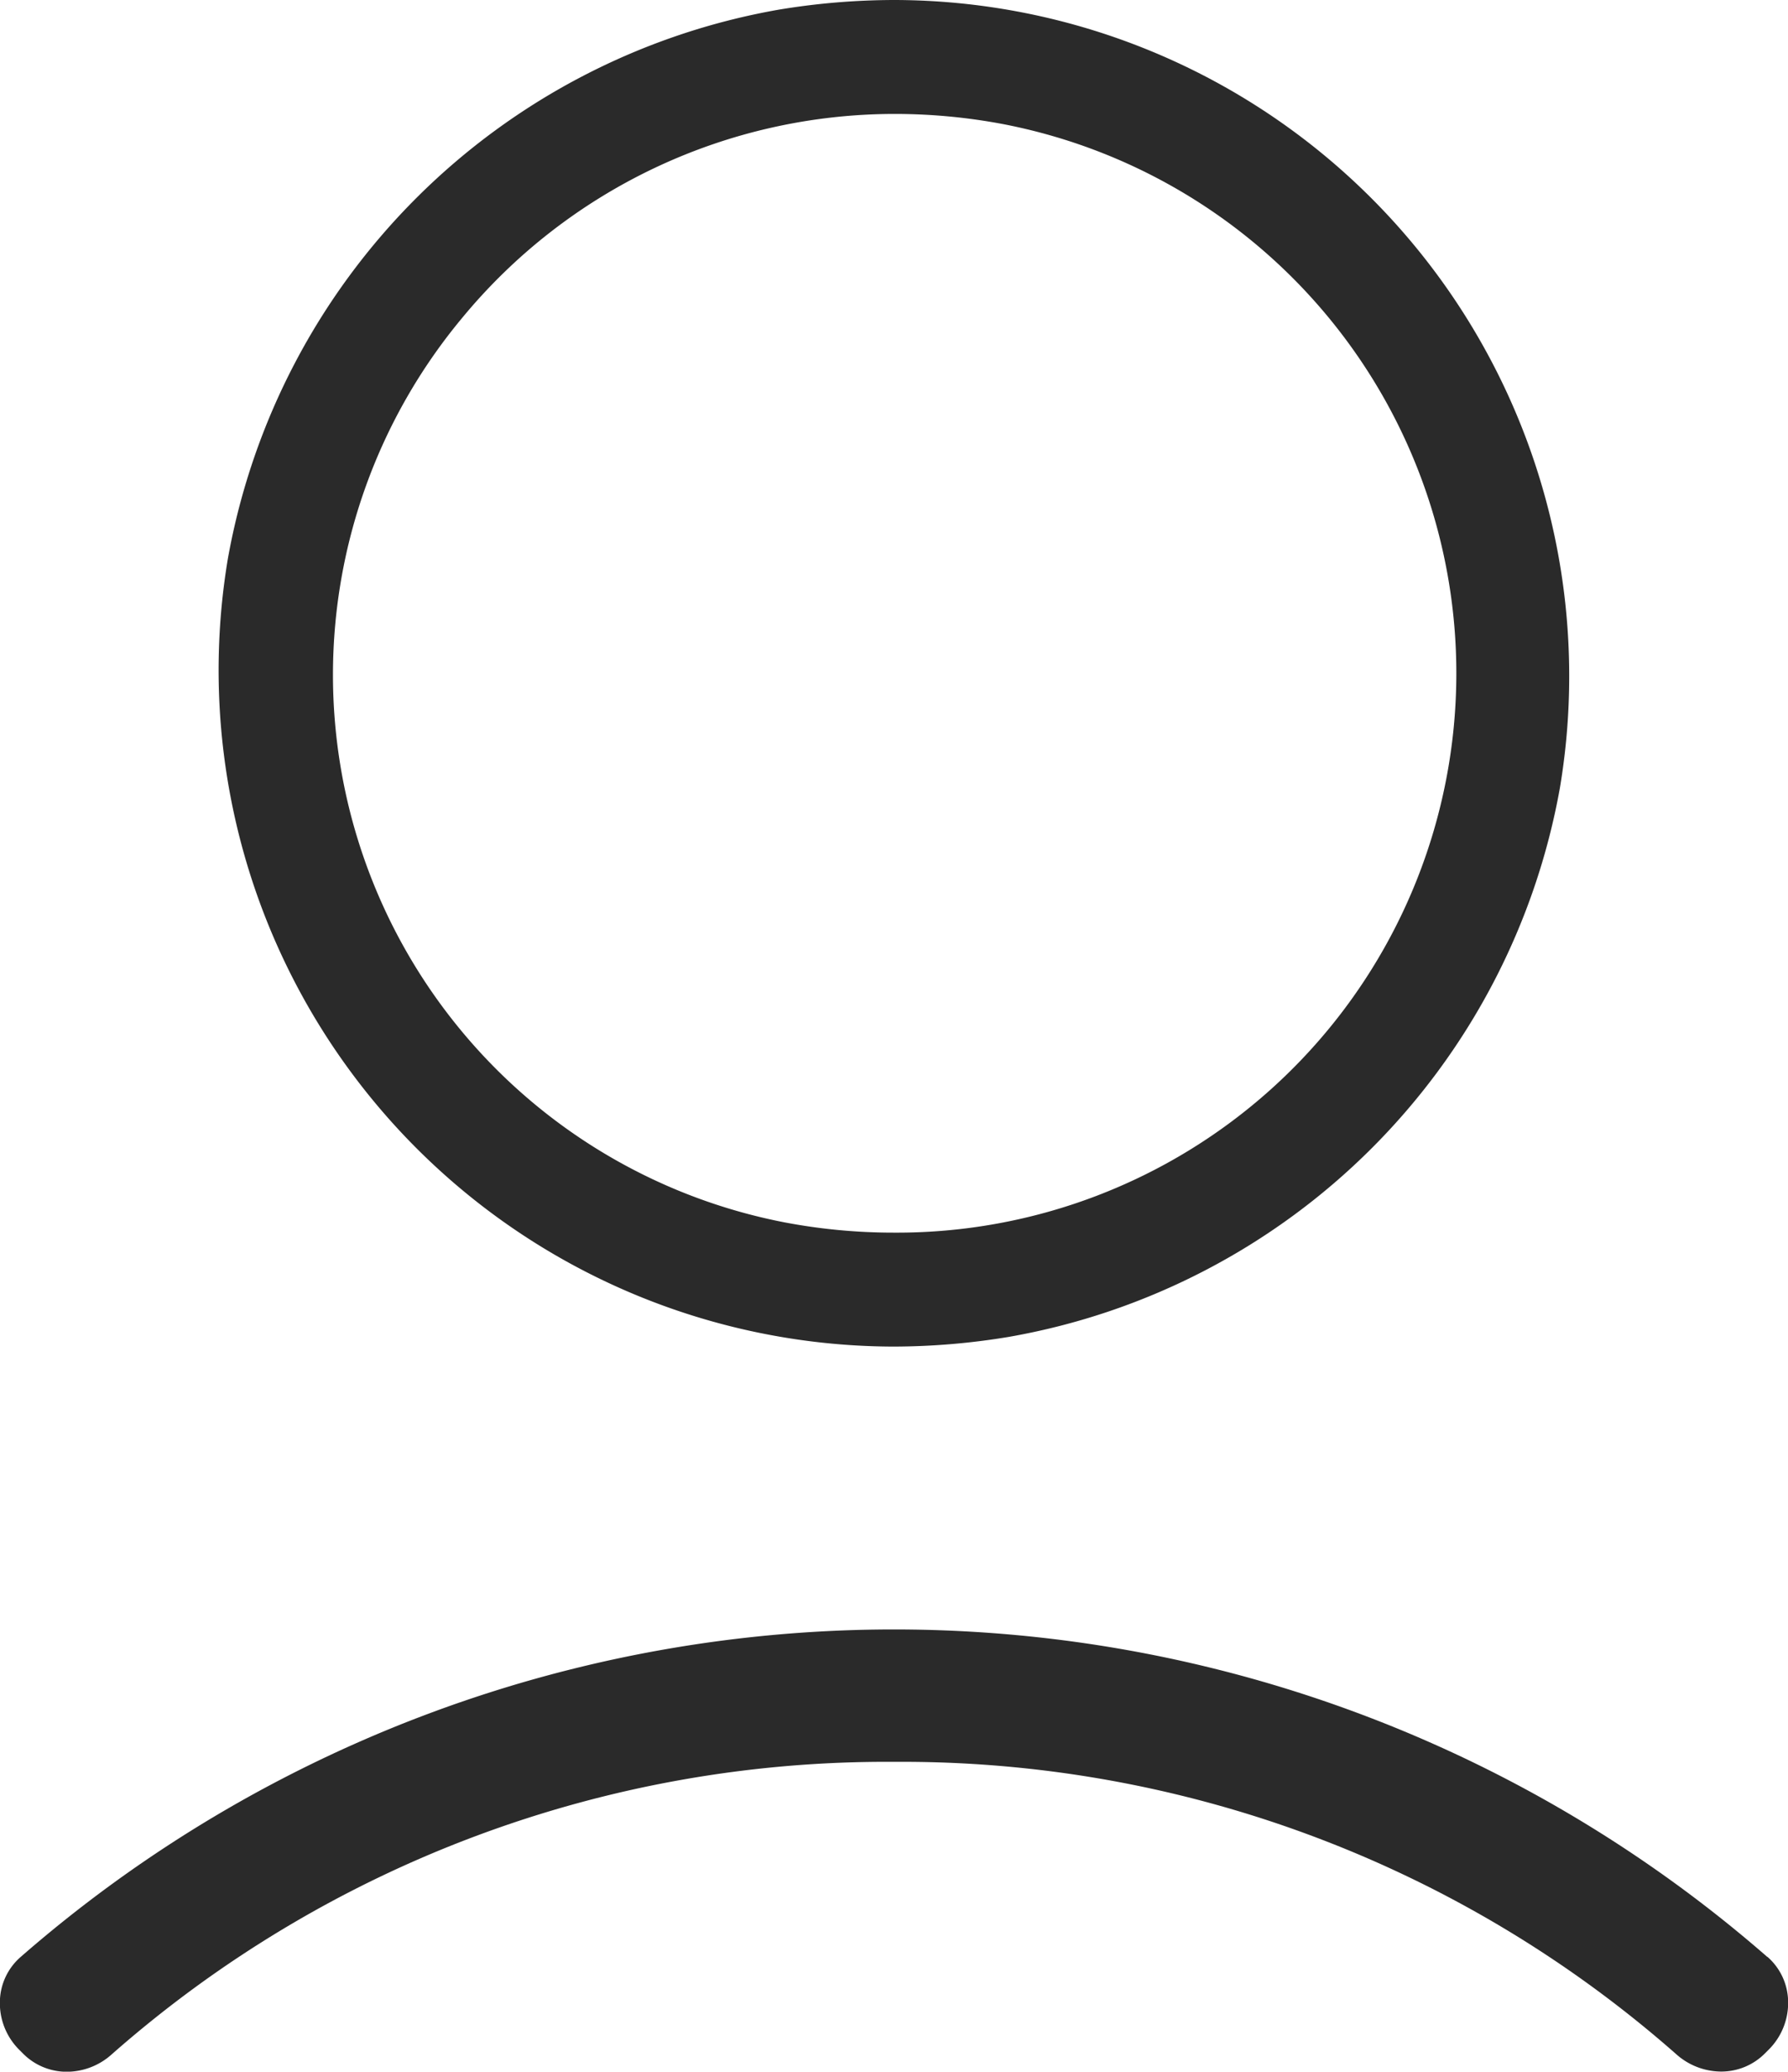
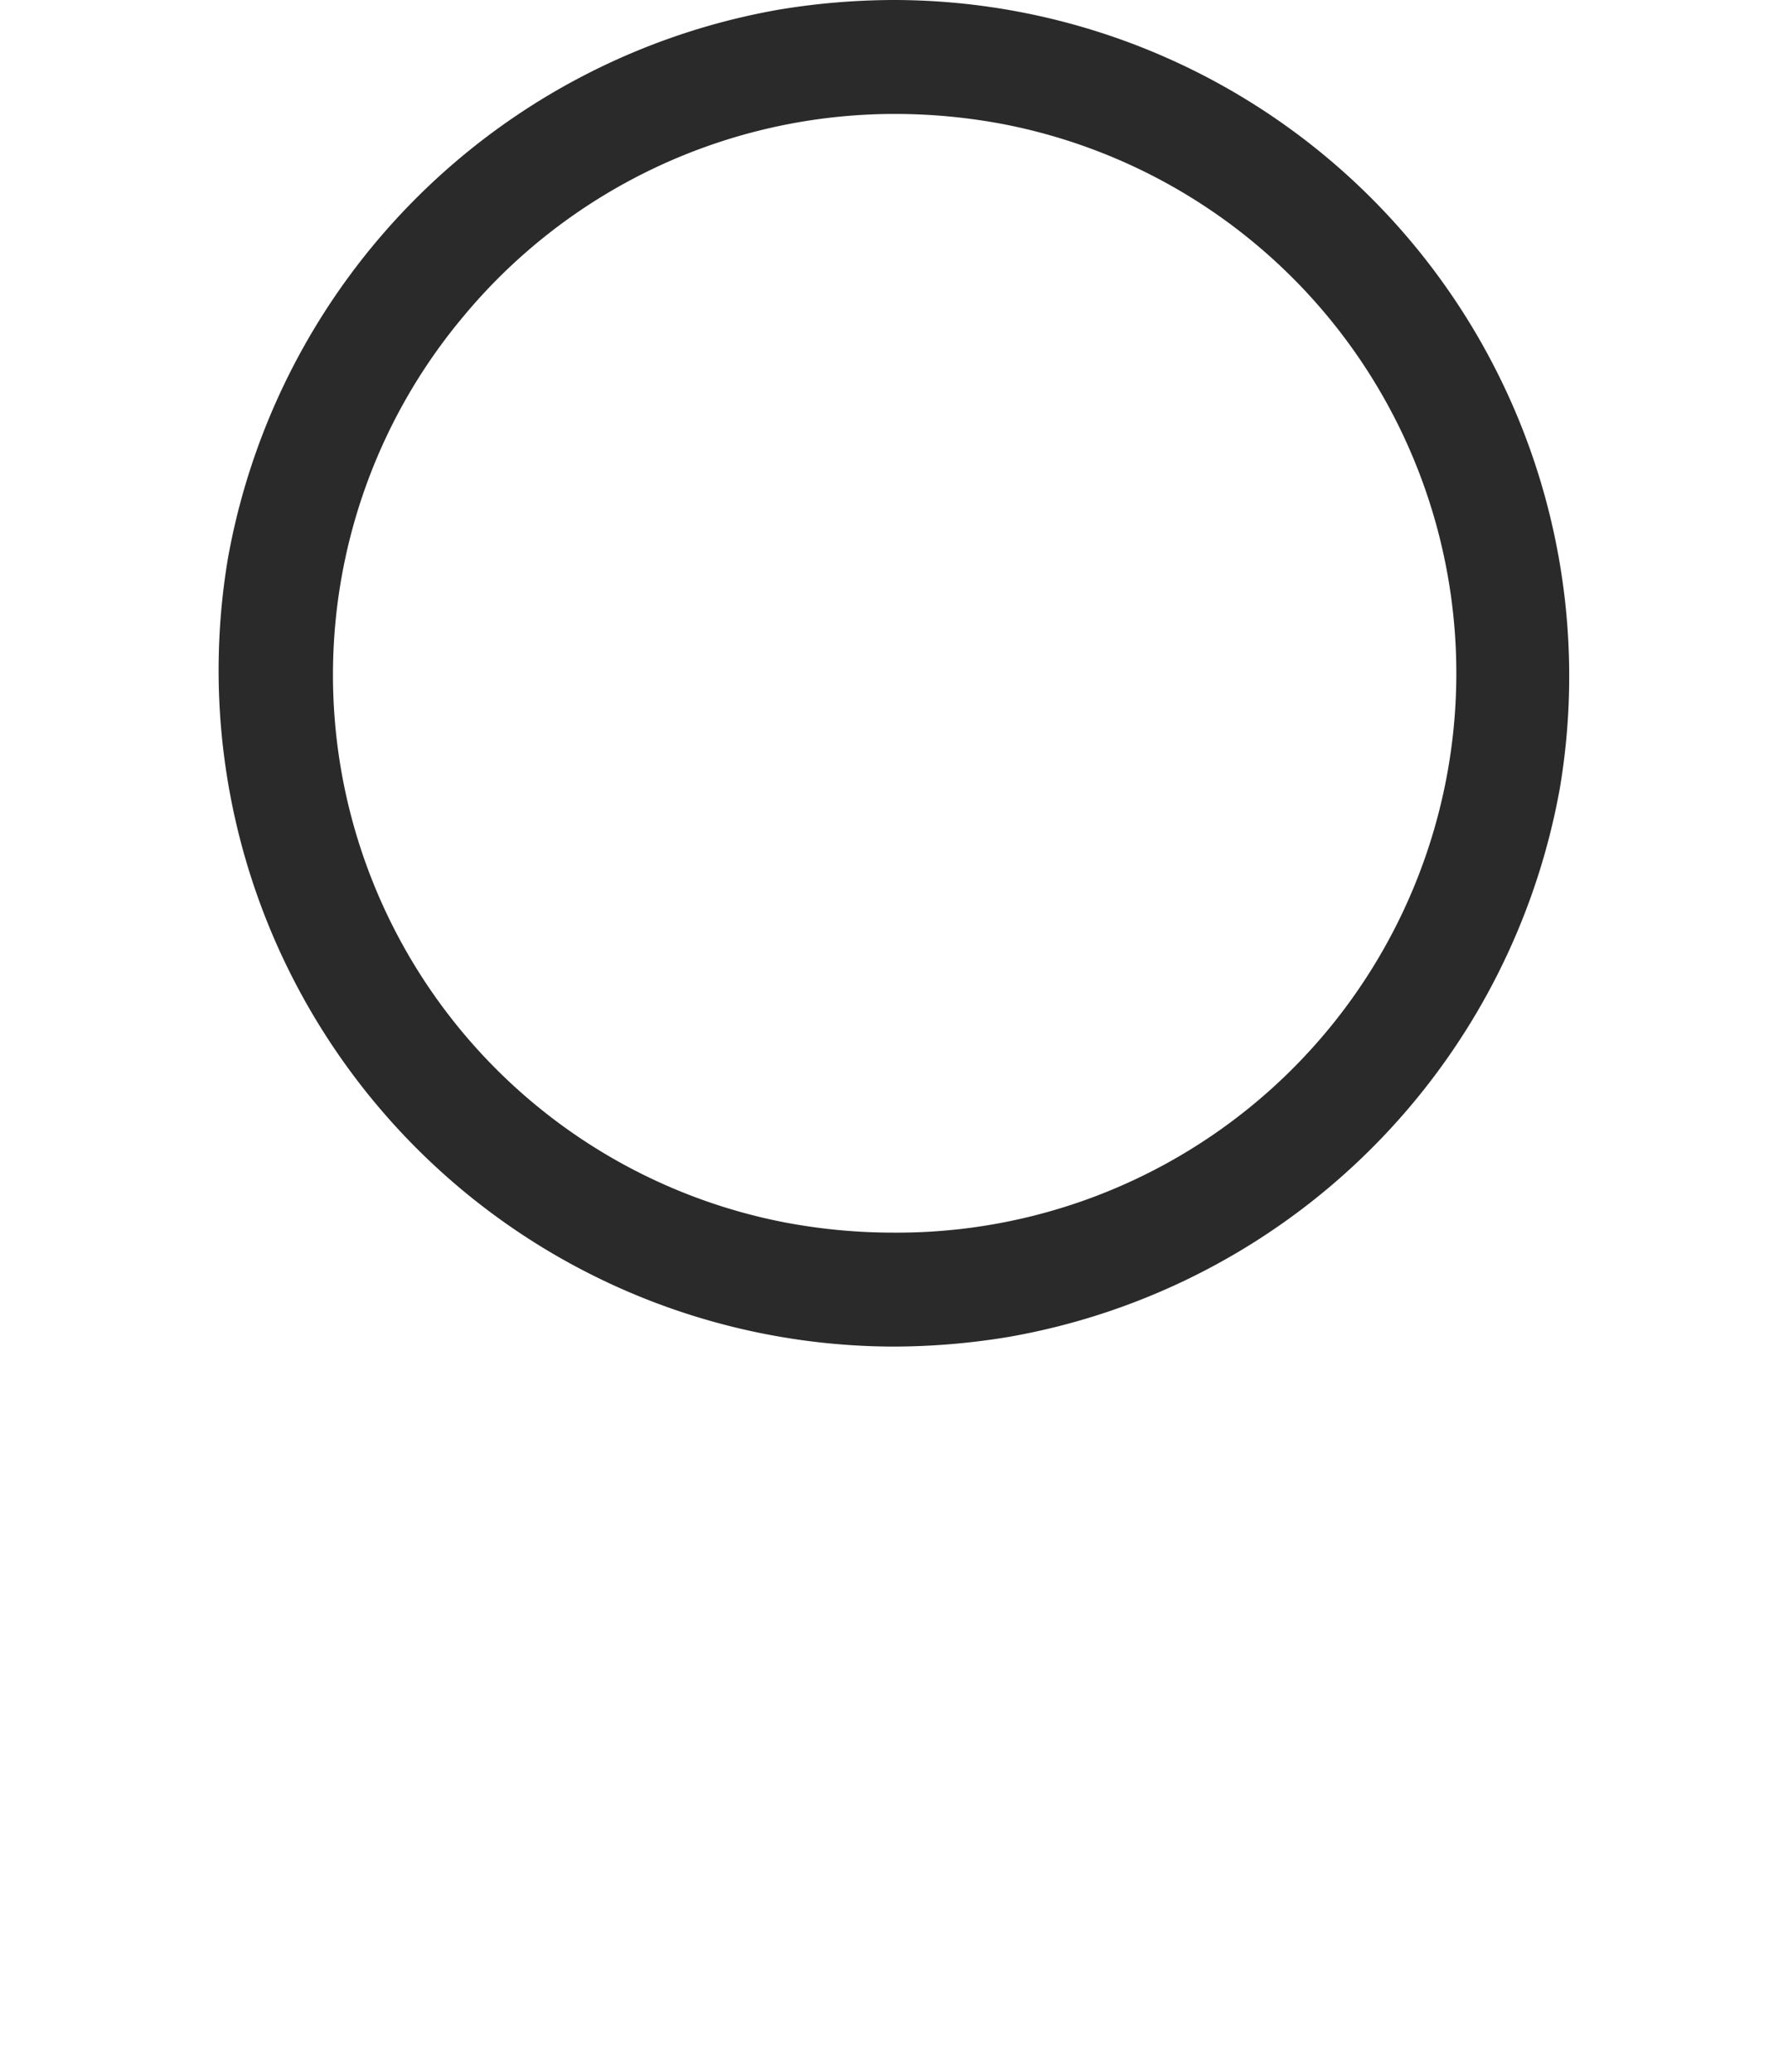
<svg xmlns="http://www.w3.org/2000/svg" width="17.262" height="20" viewBox="0 0 17.262 20">
  <g transform="translate(0)">
    <path d="M9.666,13a6.827,6.827,0,0,0,1.119-.094,6.554,6.554,0,0,0,5.318-5.3A6.527,6.527,0,0,0,9.68,0,6.861,6.861,0,0,0,8.563.093a6.554,6.554,0,0,0-5.32,5.3A6.53,6.53,0,0,0,9.666,13M5.5,3.075A5.414,5.414,0,0,1,9.675,1.1a5.619,5.619,0,0,1,1.062.1A5.4,5.4,0,0,1,9.675,11.9a5.621,5.621,0,0,1-1.062-.1A5.384,5.384,0,0,1,5.5,3.075" transform="translate(-1.043 0)" fill="#2a2a2a" />
-     <path d="M17.063,26.759a12.823,12.823,0,0,0-16.864,0,.583.583,0,0,0-.2.425.636.636,0,0,0,.187.471l.037.037a.594.594,0,0,0,.423.175.651.651,0,0,0,.429-.165,11.309,11.309,0,0,1,7.555-2.827A11.306,11.306,0,0,1,16.186,27.7a.654.654,0,0,0,.43.165.594.594,0,0,0,.423-.175l.037-.037a.636.636,0,0,0,.187-.471.583.583,0,0,0-.2-.425" transform="translate(0 -7.866)" fill="#2a2a2a" />
  </g>
</svg>